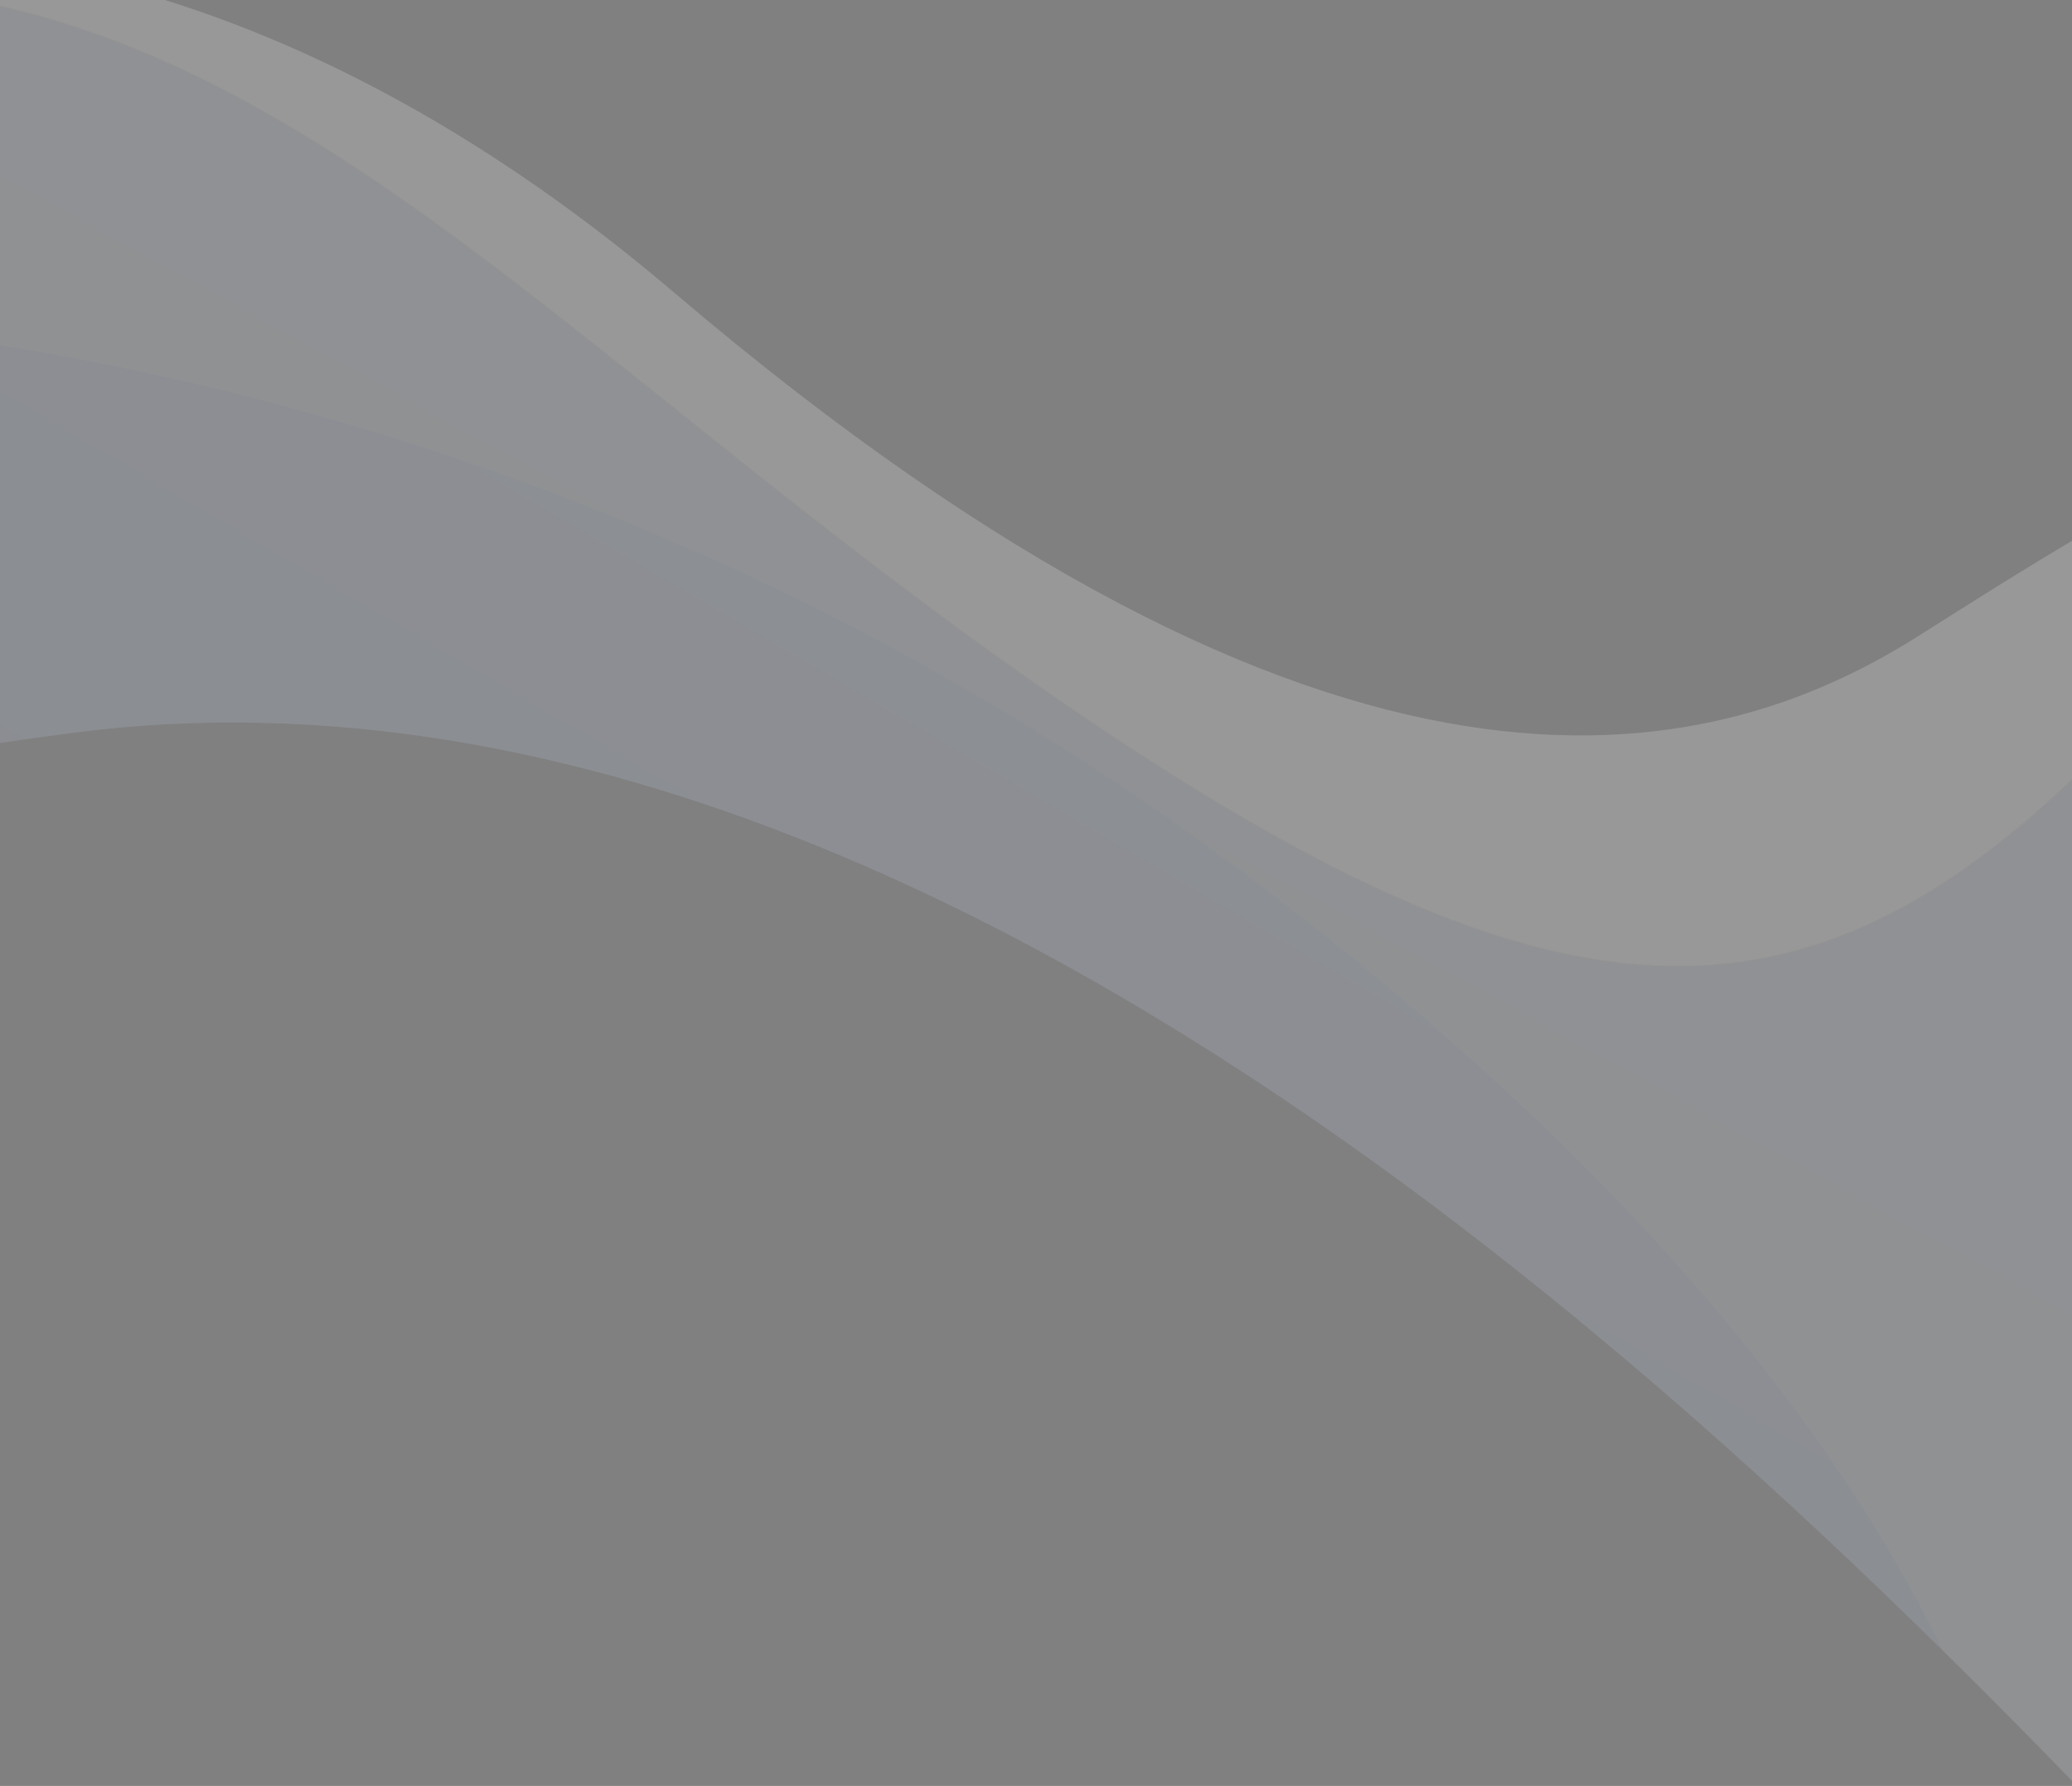
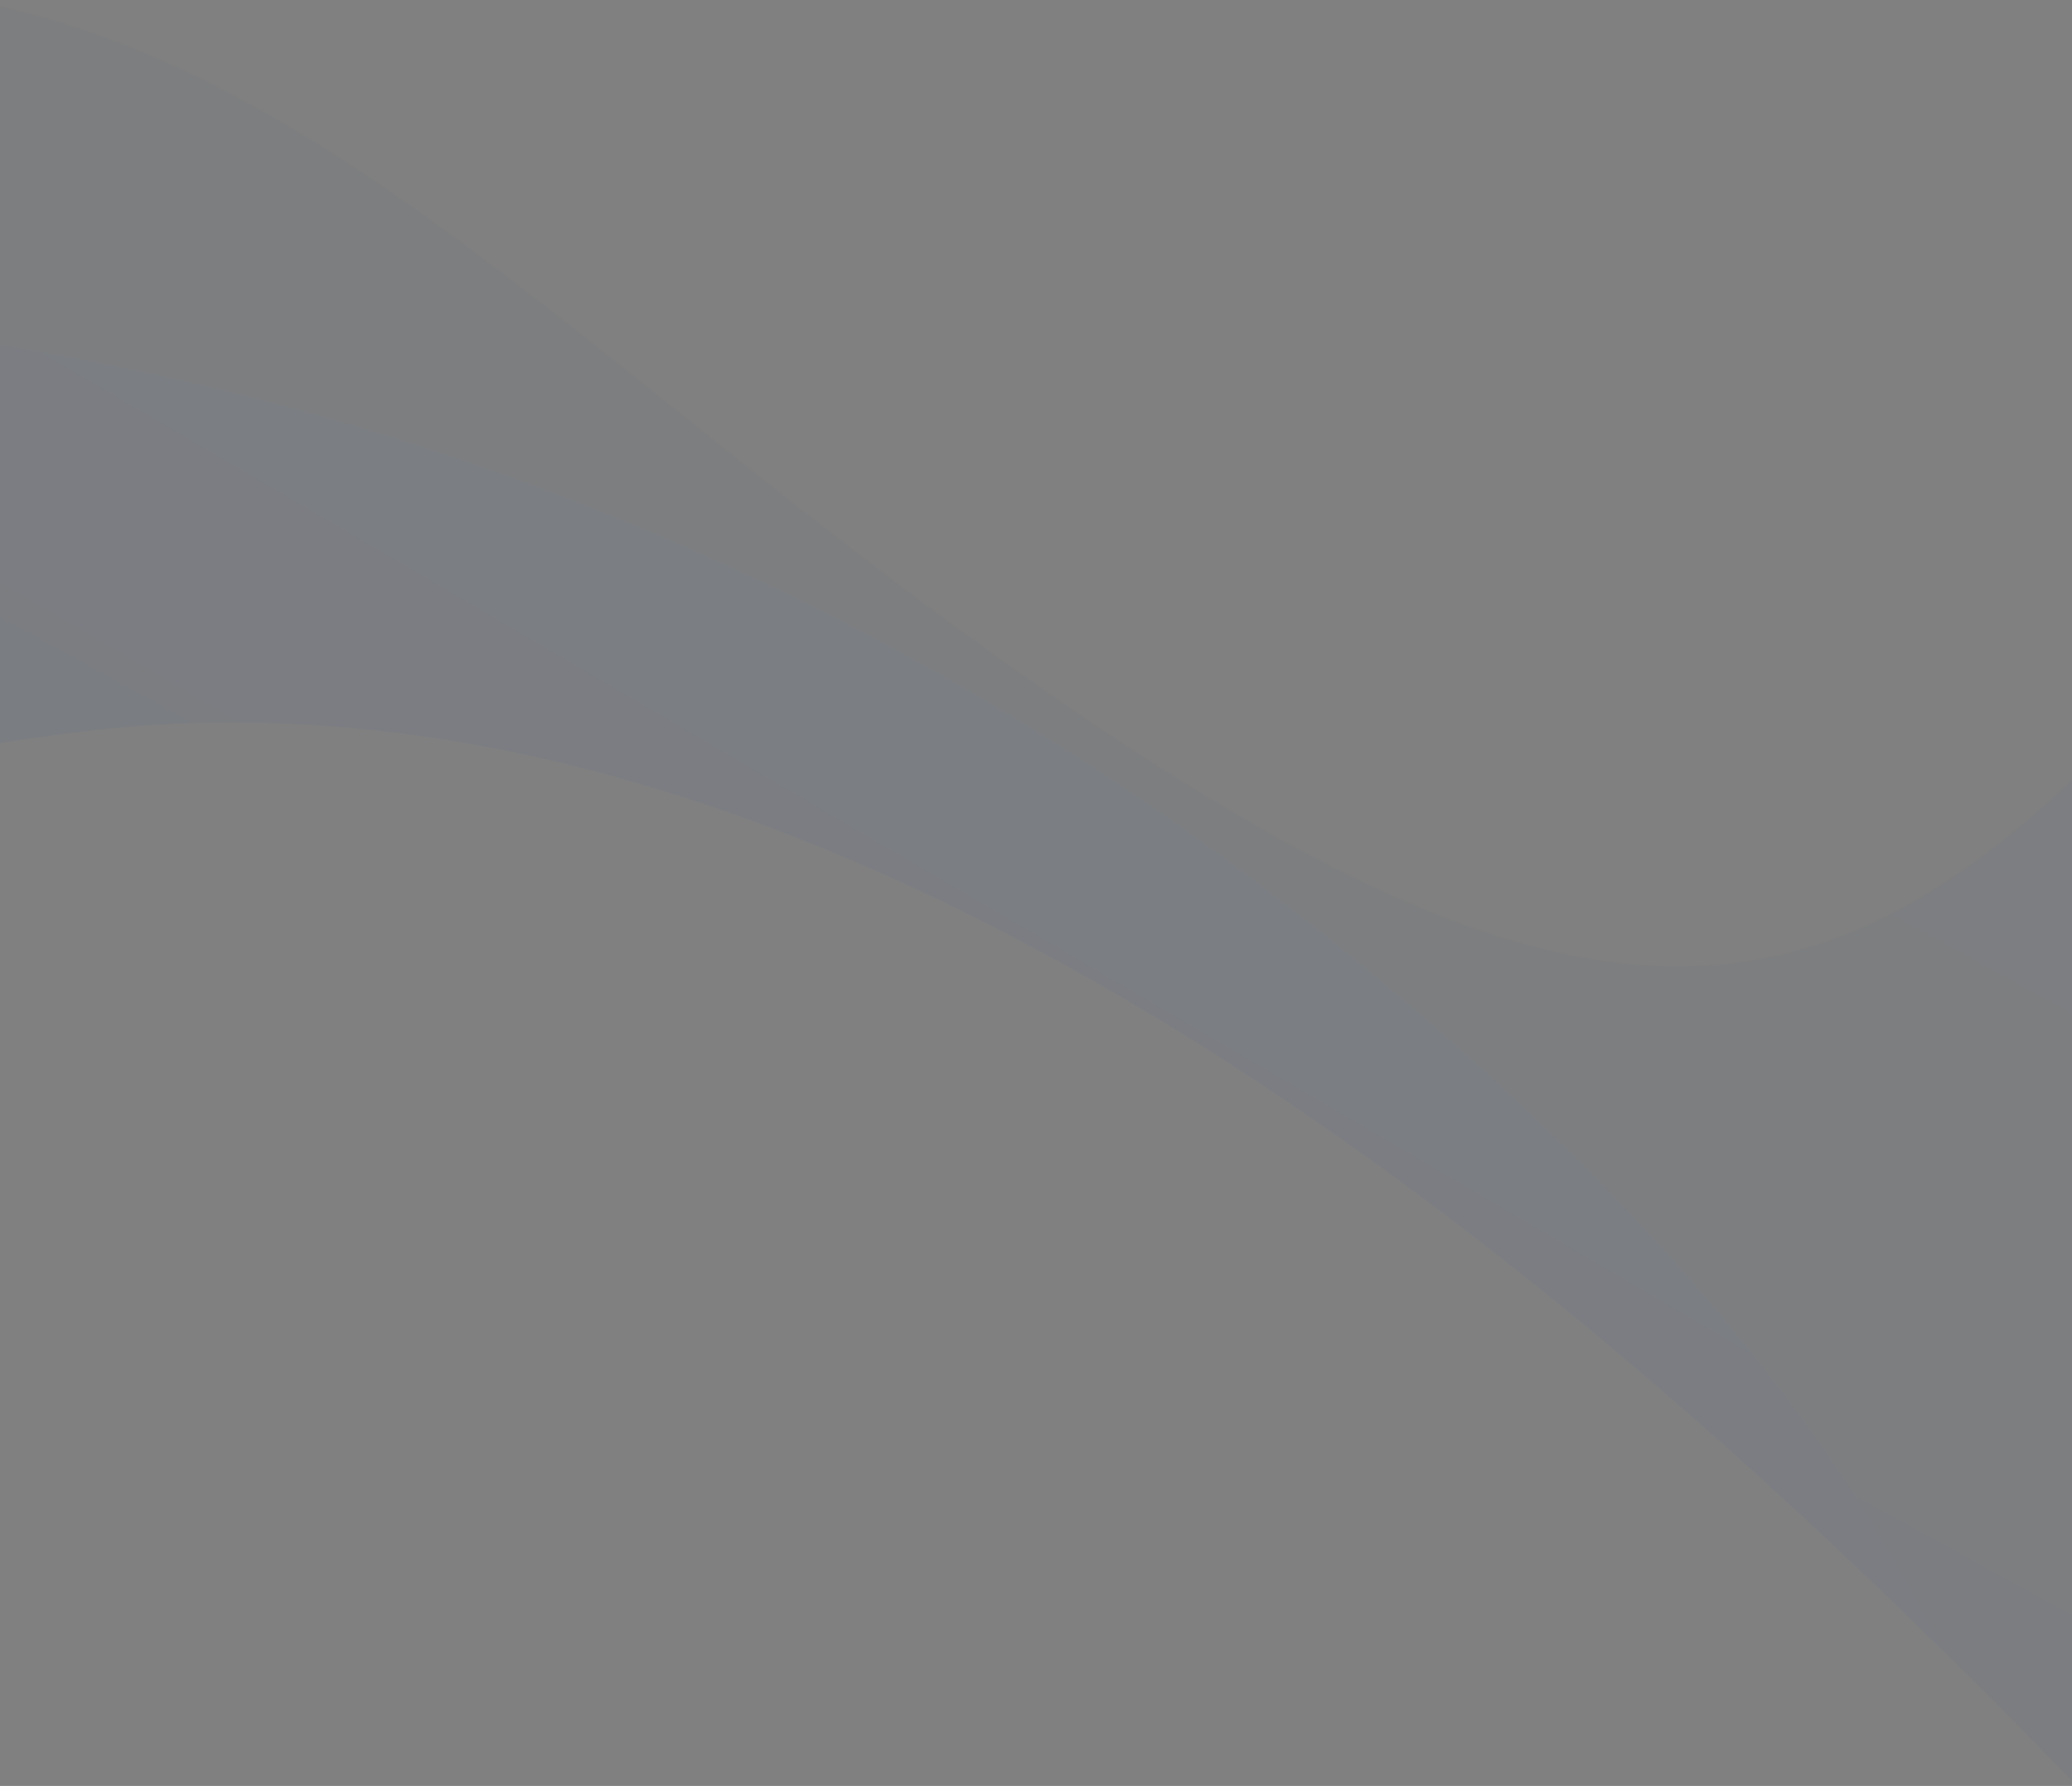
<svg xmlns="http://www.w3.org/2000/svg" xmlns:xlink="http://www.w3.org/1999/xlink" width="1920" height="1655" viewBox="0 0 1920 1655">
  <rect x="0" y="0" width="1920" height="1655" fill="#808080" stroke="none" />
  <defs>
    <linearGradient id="linear-gradient" x1="0.671" y1="0.047" x2="0.475" y2="1.194" gradientUnits="objectBoundingBox">
      <stop offset="0" stop-color="#4487ff" />
      <stop offset="1" stop-color="#224480" />
    </linearGradient>
    <linearGradient id="linear-gradient-2" x1="0.577" y1="0.526" x2="0.385" y2="0.654" gradientUnits="objectBoundingBox">
      <stop offset="0" stop-color="#3060b5" />
      <stop offset="1" stop-color="#224480" />
    </linearGradient>
    <clipPath id="clip-path">
      <rect id="Rectangle_1103" data-name="Rectangle 1103" width="1920" height="1655" transform="translate(0 4631)" fill="#fff" stroke="#707070" stroke-width="1" />
    </clipPath>
    <clipPath id="clip-path-2">
-       <path id="Path_256" data-name="Path 256" d="M10191.864,2188.707s296.086-494.435,1089.482-348.788,1049.239-95.821,1156.559-298.961,360.286-716.74,701.408-605.588,498.268,1092.358,498.268,1092.358-15.332,486.769-275.964,433.11-1602.6-571.571-2361.5,12.936-318.6,534.68-872.449,116.9S10191.864,2188.707,10191.864,2188.707Z" transform="translate(-9897.119 -919.804)" fill="url(#linear-gradient)" />
+       <path id="Path_256" data-name="Path 256" d="M10191.864,2188.707s296.086-494.435,1089.482-348.788,1049.239-95.821,1156.559-298.961,360.286-716.74,701.408-605.588,498.268,1092.358,498.268,1092.358-15.332,486.769-275.964,433.11-1602.6-571.571-2361.5,12.936-318.6,534.68-872.449,116.9Z" transform="translate(-9897.119 -919.804)" fill="url(#linear-gradient)" />
    </clipPath>
    <linearGradient id="linear-gradient-3" x1="0.5" x2="0.5" y2="1" gradientUnits="objectBoundingBox">
      <stop offset="0" stop-color="#3060b5" />
      <stop offset="1" stop-color="#18305b" />
    </linearGradient>
    <clipPath id="clip-path-3">
      <path id="Path_254" data-name="Path 254" d="M10191.864,2188.707s296.086-494.435,1089.482-348.788,1049.239-95.821,1156.559-298.961,360.286-716.74,701.408-605.588,498.268,1092.358,498.268,1092.358-15.332,486.769-275.964,433.11-1602.6-571.571-2361.5,12.936-318.6,534.68-872.449,116.9S10191.864,2188.707,10191.864,2188.707Z" transform="translate(-9897.119 -919.804)" opacity="0.4" fill="url(#linear-gradient-2)" />
    </clipPath>
    <linearGradient id="linear-gradient-4" x1="0.5" y1="0" x2="0.5" y2="1" xlink:href="#linear-gradient" />
  </defs>
  <g id="background-shape-11" transform="translate(0 -4631)" clip-path="url(#clip-path)">
    <g id="background-shape-11-2" data-name="background-shape-11" transform="translate(828.6 2970.359) rotate(30)" opacity="0.19">
-       <path id="Path_251" data-name="Path 251" d="M10191.864,2188.707s296.086-494.435,1089.482-348.788,1049.239-95.821,1156.559-298.961,360.286-716.74,701.408-605.588,498.268,1092.358,498.268,1092.358-15.332,486.769-275.964,433.11-1602.6-571.571-2361.5,12.936-318.6,534.68-872.449,116.9S10191.864,2188.707,10191.864,2188.707Z" transform="translate(-10491.999 -65)" fill="#fff" />
      <g id="Mask_Group_6" data-name="Mask Group 6" transform="translate(-594.88 854.804)" opacity="0.2" clip-path="url(#clip-path-2)" style="mix-blend-mode: multiply;isolation: isolate">
        <path id="Path_255" data-name="Path 255" d="M12868.375,883.03s-161.733,87.11-254.651,525.563-294.722,559.681-901.587,507.415-1016.281-238.1-1408.276,78.4-85.657,944.416-85.657,944.416l3159.185,177.123-37.75-1274.707Z" transform="translate(-9856.152 -849.222)" stroke="#707070" stroke-width="1" fill="url(#linear-gradient-3)" />
      </g>
      <g id="Mask_Group_5" data-name="Mask Group 5" transform="translate(-594.88 854.804)" opacity="0.15" clip-path="url(#clip-path-3)" style="mix-blend-mode: multiply;isolation: isolate">
        <path id="Path_253" data-name="Path 253" d="M10258.552,2174.433s699.781-511.045,1727.678-371.669,1173.08,627.191,1173.08,627.191l-2961.735,301.98Z" transform="translate(-9832.539 -675.362)" fill="url(#linear-gradient-4)" style="mix-blend-mode: multiply;isolation: isolate" />
      </g>
    </g>
  </g>
</svg>